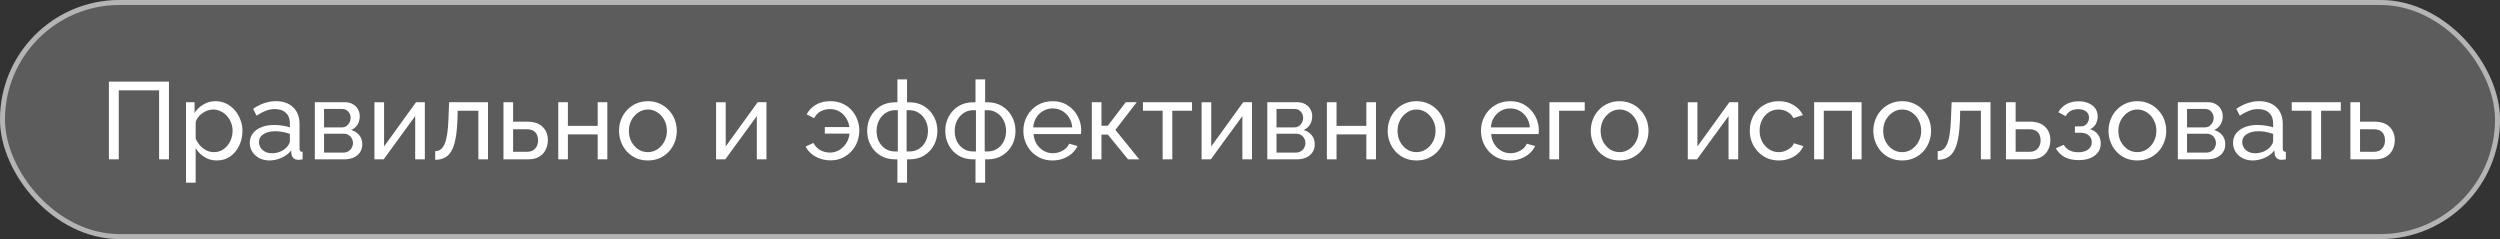
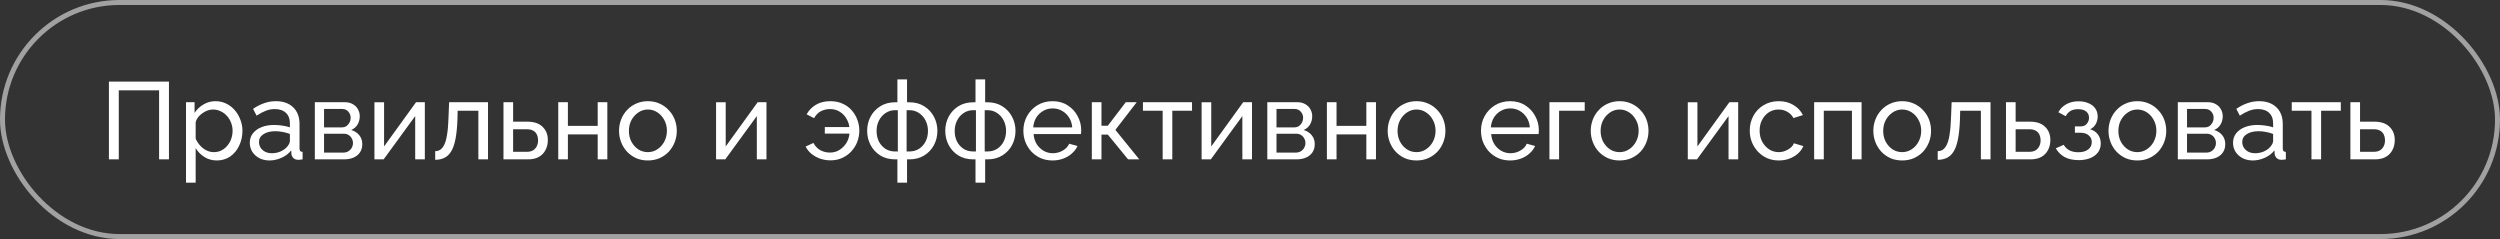
<svg xmlns="http://www.w3.org/2000/svg" width="502" height="48" viewBox="0 0 502 48" fill="none">
  <rect x="0" y="0" width="502" height="48" fill="#333333" stroke="none" />
-   <rect width="502" height="48" rx="24" fill="white" fill-opacity="0.2" />
  <path d="M21.87 32V16.38H33.926V32H31.946V18.14H23.85V32H21.87ZM43.535 32.22C42.596 32.22 41.76 31.985 41.027 31.516C40.294 31.047 39.714 30.453 39.289 29.734V36.686H37.353V20.516H39.069V22.672C39.524 21.968 40.118 21.403 40.851 20.978C41.584 20.538 42.384 20.318 43.249 20.318C44.041 20.318 44.767 20.479 45.427 20.802C46.087 21.125 46.659 21.565 47.143 22.122C47.627 22.679 48.001 23.317 48.265 24.036C48.544 24.74 48.683 25.481 48.683 26.258C48.683 27.343 48.463 28.341 48.023 29.25C47.598 30.159 46.996 30.885 46.219 31.428C45.442 31.956 44.547 32.22 43.535 32.22ZM42.941 30.548C43.513 30.548 44.026 30.431 44.481 30.196C44.95 29.947 45.346 29.624 45.669 29.228C46.006 28.817 46.263 28.355 46.439 27.842C46.615 27.329 46.703 26.801 46.703 26.258C46.703 25.686 46.6 25.143 46.395 24.63C46.204 24.117 45.926 23.662 45.559 23.266C45.207 22.87 44.789 22.562 44.305 22.342C43.836 22.107 43.322 21.99 42.765 21.99C42.413 21.99 42.046 22.056 41.665 22.188C41.298 22.32 40.946 22.511 40.609 22.76C40.272 22.995 39.986 23.266 39.751 23.574C39.516 23.882 39.362 24.212 39.289 24.564V27.842C39.509 28.341 39.802 28.795 40.169 29.206C40.536 29.617 40.961 29.947 41.445 30.196C41.929 30.431 42.428 30.548 42.941 30.548ZM50.158 28.678C50.158 27.945 50.363 27.314 50.774 26.786C51.199 26.243 51.779 25.825 52.512 25.532C53.245 25.239 54.096 25.092 55.064 25.092C55.577 25.092 56.12 25.136 56.692 25.224C57.264 25.297 57.77 25.415 58.21 25.576V24.74C58.21 23.86 57.946 23.171 57.418 22.672C56.89 22.159 56.142 21.902 55.174 21.902C54.543 21.902 53.935 22.019 53.348 22.254C52.776 22.474 52.167 22.797 51.522 23.222L50.818 21.858C51.566 21.345 52.314 20.963 53.062 20.714C53.81 20.45 54.587 20.318 55.394 20.318C56.861 20.318 58.019 20.729 58.87 21.55C59.721 22.357 60.146 23.486 60.146 24.938V29.8C60.146 30.035 60.19 30.211 60.278 30.328C60.381 30.431 60.542 30.489 60.762 30.504V32C60.571 32.029 60.403 32.051 60.256 32.066C60.124 32.081 60.014 32.088 59.926 32.088C59.471 32.088 59.127 31.963 58.892 31.714C58.672 31.465 58.547 31.201 58.518 30.922L58.474 30.196C57.975 30.841 57.323 31.34 56.516 31.692C55.709 32.044 54.91 32.22 54.118 32.22C53.355 32.22 52.673 32.066 52.072 31.758C51.471 31.435 51.001 31.01 50.664 30.482C50.327 29.939 50.158 29.338 50.158 28.678ZM57.638 29.492C57.814 29.287 57.953 29.081 58.056 28.876C58.159 28.656 58.21 28.473 58.21 28.326V26.896C57.755 26.72 57.279 26.588 56.78 26.5C56.281 26.397 55.79 26.346 55.306 26.346C54.323 26.346 53.524 26.544 52.908 26.94C52.307 27.321 52.006 27.849 52.006 28.524C52.006 28.891 52.101 29.25 52.292 29.602C52.497 29.939 52.791 30.218 53.172 30.438C53.568 30.658 54.052 30.768 54.624 30.768C55.225 30.768 55.797 30.651 56.34 30.416C56.883 30.167 57.315 29.859 57.638 29.492ZM63.22 32V20.516H69.16C69.849 20.516 70.421 20.655 70.876 20.934C71.33 21.198 71.668 21.543 71.888 21.968C72.122 22.393 72.24 22.848 72.24 23.332C72.24 23.948 72.093 24.505 71.8 25.004C71.506 25.488 71.081 25.855 70.524 26.104C71.184 26.295 71.719 26.639 72.13 27.138C72.54 27.622 72.746 28.223 72.746 28.942C72.746 29.587 72.592 30.137 72.284 30.592C71.976 31.047 71.543 31.399 70.986 31.648C70.428 31.883 69.783 32 69.05 32H63.22ZM65.068 30.636H69.006C69.358 30.636 69.673 30.548 69.952 30.372C70.245 30.196 70.472 29.961 70.634 29.668C70.795 29.375 70.876 29.067 70.876 28.744C70.876 28.392 70.795 28.077 70.634 27.798C70.487 27.505 70.274 27.277 69.996 27.116C69.732 26.94 69.424 26.852 69.072 26.852H65.068V30.636ZM65.068 25.576H68.654C69.006 25.576 69.314 25.488 69.578 25.312C69.842 25.121 70.047 24.879 70.194 24.586C70.34 24.293 70.414 23.985 70.414 23.662C70.414 23.178 70.252 22.76 69.93 22.408C69.622 22.056 69.218 21.88 68.72 21.88H65.068V25.576ZM75.186 32V20.538H77.123V29.404L83.546 20.516H85.306V32H83.371V23.31L77.034 32H75.186ZM87.388 32.088V30.35C87.769 30.35 88.107 30.255 88.4 30.064C88.708 29.859 88.979 29.521 89.214 29.052C89.449 28.568 89.632 27.908 89.764 27.072C89.911 26.221 90.006 25.143 90.05 23.838L90.182 20.516H97.992V32H96.056V22.232H91.898L91.854 24.014C91.795 25.583 91.663 26.889 91.458 27.93C91.253 28.971 90.967 29.793 90.6 30.394C90.233 30.995 89.779 31.428 89.236 31.692C88.708 31.956 88.092 32.088 87.388 32.088ZM101.097 32V20.516H103.033V24.432H105.893C107.242 24.432 108.261 24.777 108.951 25.466C109.655 26.141 110.007 27.028 110.007 28.128C110.007 28.861 109.853 29.521 109.545 30.108C109.251 30.695 108.811 31.157 108.225 31.494C107.638 31.831 106.905 32 106.025 32H101.097ZM103.033 30.482H105.761C106.303 30.482 106.736 30.379 107.059 30.174C107.396 29.954 107.645 29.668 107.807 29.316C107.968 28.964 108.049 28.583 108.049 28.172C108.049 27.776 107.975 27.409 107.829 27.072C107.682 26.735 107.44 26.463 107.103 26.258C106.765 26.053 106.303 25.95 105.717 25.95H103.033V30.482ZM112.097 32V20.516H114.033V25.268H120.017V20.516H121.953V32H120.017V26.984H114.033V32H112.097ZM130.09 32.22C129.224 32.22 128.44 32.066 127.736 31.758C127.032 31.435 126.423 31.003 125.91 30.46C125.396 29.903 125 29.265 124.722 28.546C124.443 27.827 124.304 27.072 124.304 26.28C124.304 25.473 124.443 24.711 124.722 23.992C125 23.273 125.396 22.643 125.91 22.1C126.423 21.543 127.032 21.11 127.736 20.802C128.454 20.479 129.239 20.318 130.09 20.318C130.955 20.318 131.74 20.479 132.444 20.802C133.148 21.11 133.756 21.543 134.27 22.1C134.798 22.643 135.201 23.273 135.48 23.992C135.758 24.711 135.898 25.473 135.898 26.28C135.898 27.072 135.758 27.827 135.48 28.546C135.201 29.265 134.805 29.903 134.292 30.46C133.778 31.003 133.162 31.435 132.444 31.758C131.74 32.066 130.955 32.22 130.09 32.22ZM126.284 26.302C126.284 27.094 126.452 27.813 126.79 28.458C127.142 29.103 127.604 29.617 128.176 29.998C128.748 30.365 129.386 30.548 130.09 30.548C130.794 30.548 131.432 30.357 132.004 29.976C132.59 29.595 133.052 29.081 133.39 28.436C133.742 27.776 133.918 27.05 133.918 26.258C133.918 25.466 133.742 24.747 133.39 24.102C133.052 23.457 132.59 22.943 132.004 22.562C131.432 22.181 130.794 21.99 130.09 21.99C129.386 21.99 128.748 22.188 128.176 22.584C127.604 22.965 127.142 23.479 126.79 24.124C126.452 24.769 126.284 25.495 126.284 26.302ZM143.786 32V20.538H145.722V29.404L152.146 20.516H153.906V32H151.97V23.31L145.634 32H143.786ZM166.766 32.198C166.062 32.198 165.38 32.088 164.72 31.868C164.075 31.648 163.495 31.333 162.982 30.922C162.469 30.511 162.065 30.013 161.772 29.426L163.334 28.7C163.686 29.36 164.155 29.851 164.742 30.174C165.343 30.482 165.974 30.636 166.634 30.636C167.338 30.636 167.969 30.467 168.526 30.13C169.098 29.778 169.567 29.316 169.934 28.744C170.301 28.157 170.513 27.519 170.572 26.83H165.622V25.51H170.55C170.477 24.894 170.271 24.315 169.934 23.772C169.611 23.215 169.171 22.767 168.614 22.43C168.071 22.078 167.419 21.902 166.656 21.902C166.025 21.902 165.424 22.041 164.852 22.32C164.295 22.599 163.833 23.068 163.466 23.728L161.97 22.958C162.395 22.166 163.011 21.528 163.818 21.044C164.625 20.56 165.593 20.318 166.722 20.318C167.661 20.318 168.489 20.487 169.208 20.824C169.941 21.147 170.55 21.594 171.034 22.166C171.533 22.723 171.907 23.354 172.156 24.058C172.42 24.762 172.552 25.481 172.552 26.214C172.552 26.977 172.42 27.717 172.156 28.436C171.892 29.14 171.503 29.778 170.99 30.35C170.491 30.907 169.883 31.355 169.164 31.692C168.46 32.029 167.661 32.198 166.766 32.198ZM180.198 36.686V32H179.758C178.599 32 177.595 31.736 176.744 31.208C175.908 30.68 175.263 29.983 174.808 29.118C174.353 28.253 174.126 27.307 174.126 26.28C174.126 25.239 174.353 24.285 174.808 23.42C175.277 22.555 175.93 21.858 176.766 21.33C177.617 20.802 178.614 20.538 179.758 20.538H180.198V15.94H182.134V20.538H182.596C183.74 20.538 184.73 20.802 185.566 21.33C186.417 21.858 187.069 22.555 187.524 23.42C187.993 24.285 188.228 25.239 188.228 26.28C188.228 27.307 188.001 28.253 187.546 29.118C187.091 29.983 186.439 30.68 185.588 31.208C184.752 31.736 183.755 32 182.596 32H182.134V36.686H180.198ZM179.758 30.416H180.286V22.122H179.758C179.039 22.122 178.394 22.313 177.822 22.694C177.265 23.061 176.825 23.559 176.502 24.19C176.179 24.821 176.018 25.525 176.018 26.302C176.018 27.079 176.172 27.783 176.48 28.414C176.803 29.03 177.243 29.521 177.8 29.888C178.357 30.24 179.01 30.416 179.758 30.416ZM182.046 30.416H182.596C183.329 30.416 183.975 30.24 184.532 29.888C185.104 29.521 185.544 29.03 185.852 28.414C186.175 27.783 186.336 27.079 186.336 26.302C186.336 25.525 186.175 24.821 185.852 24.19C185.529 23.559 185.089 23.061 184.532 22.694C183.975 22.313 183.329 22.122 182.596 22.122H182.046V30.416ZM195.882 36.686V32H195.442C194.283 32 193.278 31.736 192.428 31.208C191.592 30.68 190.946 29.983 190.492 29.118C190.037 28.253 189.81 27.307 189.81 26.28C189.81 25.239 190.037 24.285 190.492 23.42C190.961 22.555 191.614 21.858 192.45 21.33C193.3 20.802 194.298 20.538 195.442 20.538H195.882V15.94H197.818V20.538H198.28C199.424 20.538 200.414 20.802 201.25 21.33C202.1 21.858 202.753 22.555 203.208 23.42C203.677 24.285 203.912 25.239 203.912 26.28C203.912 27.307 203.684 28.253 203.23 29.118C202.775 29.983 202.122 30.68 201.272 31.208C200.436 31.736 199.438 32 198.28 32H197.818V36.686H195.882ZM195.442 30.416H195.97V22.122H195.442C194.723 22.122 194.078 22.313 193.506 22.694C192.948 23.061 192.508 23.559 192.186 24.19C191.863 24.821 191.702 25.525 191.702 26.302C191.702 27.079 191.856 27.783 192.164 28.414C192.486 29.03 192.926 29.521 193.484 29.888C194.041 30.24 194.694 30.416 195.442 30.416ZM197.73 30.416H198.28C199.013 30.416 199.658 30.24 200.216 29.888C200.788 29.521 201.228 29.03 201.536 28.414C201.858 27.783 202.02 27.079 202.02 26.302C202.02 25.525 201.858 24.821 201.536 24.19C201.213 23.559 200.773 23.061 200.216 22.694C199.658 22.313 199.013 22.122 198.28 22.122H197.73V30.416ZM211.345 32.22C210.48 32.22 209.688 32.066 208.969 31.758C208.265 31.435 207.649 31.003 207.121 30.46C206.608 29.903 206.205 29.265 205.911 28.546C205.633 27.827 205.493 27.065 205.493 26.258C205.493 25.173 205.743 24.183 206.241 23.288C206.74 22.393 207.429 21.675 208.309 21.132C209.204 20.589 210.223 20.318 211.367 20.318C212.526 20.318 213.531 20.597 214.381 21.154C215.247 21.697 215.914 22.415 216.383 23.31C216.867 24.19 217.109 25.143 217.109 26.17C217.109 26.317 217.102 26.463 217.087 26.61C217.087 26.742 217.08 26.845 217.065 26.918H207.539C207.598 27.666 207.803 28.333 208.155 28.92C208.522 29.492 208.991 29.947 209.563 30.284C210.135 30.607 210.751 30.768 211.411 30.768C212.115 30.768 212.775 30.592 213.391 30.24C214.022 29.888 214.455 29.426 214.689 28.854L216.361 29.316C216.112 29.873 215.738 30.372 215.239 30.812C214.755 31.252 214.176 31.597 213.501 31.846C212.841 32.095 212.123 32.22 211.345 32.22ZM207.473 25.576H215.305C215.247 24.828 215.034 24.168 214.667 23.596C214.301 23.024 213.831 22.577 213.259 22.254C212.687 21.931 212.057 21.77 211.367 21.77C210.693 21.77 210.069 21.931 209.497 22.254C208.925 22.577 208.456 23.024 208.089 23.596C207.737 24.168 207.532 24.828 207.473 25.576ZM219.239 32V20.516H221.175V25.246H222.451L226.059 20.516H228.259L223.969 26.082L228.765 32H226.521L222.451 27.028H221.175V32H219.239ZM233.463 32V22.232H229.503V20.516H239.359V22.232H235.399V32H233.463ZM241.282 32V20.538H243.218V29.404L249.642 20.516H251.402V32H249.466V23.31L243.13 32H241.282ZM254.474 32V20.516H260.414C261.103 20.516 261.675 20.655 262.13 20.934C262.584 21.198 262.922 21.543 263.142 21.968C263.376 22.393 263.494 22.848 263.494 23.332C263.494 23.948 263.347 24.505 263.054 25.004C262.76 25.488 262.335 25.855 261.778 26.104C262.438 26.295 262.973 26.639 263.384 27.138C263.794 27.622 264 28.223 264 28.942C264 29.587 263.846 30.137 263.538 30.592C263.23 31.047 262.797 31.399 262.24 31.648C261.682 31.883 261.037 32 260.304 32H254.474ZM256.322 30.636H260.26C260.612 30.636 260.927 30.548 261.206 30.372C261.499 30.196 261.726 29.961 261.888 29.668C262.049 29.375 262.13 29.067 262.13 28.744C262.13 28.392 262.049 28.077 261.888 27.798C261.741 27.505 261.528 27.277 261.25 27.116C260.986 26.94 260.678 26.852 260.326 26.852H256.322V30.636ZM256.322 25.576H259.908C260.26 25.576 260.568 25.488 260.832 25.312C261.096 25.121 261.301 24.879 261.448 24.586C261.594 24.293 261.668 23.985 261.668 23.662C261.668 23.178 261.506 22.76 261.184 22.408C260.876 22.056 260.472 21.88 259.974 21.88H256.322V25.576ZM266.44 32V20.516H268.376V25.268H274.36V20.516H276.296V32H274.36V26.984H268.376V32H266.44ZM284.433 32.22C283.568 32.22 282.783 32.066 282.079 31.758C281.375 31.435 280.767 31.003 280.253 30.46C279.74 29.903 279.344 29.265 279.065 28.546C278.787 27.827 278.647 27.072 278.647 26.28C278.647 25.473 278.787 24.711 279.065 23.992C279.344 23.273 279.74 22.643 280.253 22.1C280.767 21.543 281.375 21.11 282.079 20.802C282.798 20.479 283.583 20.318 284.433 20.318C285.299 20.318 286.083 20.479 286.787 20.802C287.491 21.11 288.1 21.543 288.613 22.1C289.141 22.643 289.545 23.273 289.823 23.992C290.102 24.711 290.241 25.473 290.241 26.28C290.241 27.072 290.102 27.827 289.823 28.546C289.545 29.265 289.149 29.903 288.635 30.46C288.122 31.003 287.506 31.435 286.787 31.758C286.083 32.066 285.299 32.22 284.433 32.22ZM280.627 26.302C280.627 27.094 280.796 27.813 281.133 28.458C281.485 29.103 281.947 29.617 282.519 29.998C283.091 30.365 283.729 30.548 284.433 30.548C285.137 30.548 285.775 30.357 286.347 29.976C286.934 29.595 287.396 29.081 287.733 28.436C288.085 27.776 288.261 27.05 288.261 26.258C288.261 25.466 288.085 24.747 287.733 24.102C287.396 23.457 286.934 22.943 286.347 22.562C285.775 22.181 285.137 21.99 284.433 21.99C283.729 21.99 283.091 22.188 282.519 22.584C281.947 22.965 281.485 23.479 281.133 24.124C280.796 24.769 280.627 25.495 280.627 26.302ZM303.234 32.22C302.369 32.22 301.577 32.066 300.858 31.758C300.154 31.435 299.538 31.003 299.01 30.46C298.497 29.903 298.093 29.265 297.8 28.546C297.521 27.827 297.382 27.065 297.382 26.258C297.382 25.173 297.631 24.183 298.13 23.288C298.629 22.393 299.318 21.675 300.198 21.132C301.093 20.589 302.112 20.318 303.256 20.318C304.415 20.318 305.419 20.597 306.27 21.154C307.135 21.697 307.803 22.415 308.272 23.31C308.756 24.19 308.998 25.143 308.998 26.17C308.998 26.317 308.991 26.463 308.976 26.61C308.976 26.742 308.969 26.845 308.954 26.918H299.428C299.487 27.666 299.692 28.333 300.044 28.92C300.411 29.492 300.88 29.947 301.452 30.284C302.024 30.607 302.64 30.768 303.3 30.768C304.004 30.768 304.664 30.592 305.28 30.24C305.911 29.888 306.343 29.426 306.578 28.854L308.25 29.316C308.001 29.873 307.627 30.372 307.128 30.812C306.644 31.252 306.065 31.597 305.39 31.846C304.73 32.095 304.011 32.22 303.234 32.22ZM299.362 25.576H307.194C307.135 24.828 306.923 24.168 306.556 23.596C306.189 23.024 305.72 22.577 305.148 22.254C304.576 21.931 303.945 21.77 303.256 21.77C302.581 21.77 301.958 21.931 301.386 22.254C300.814 22.577 300.345 23.024 299.978 23.596C299.626 24.168 299.421 24.828 299.362 25.576ZM311.128 32V20.516H318.212V22.232H313.064V32H311.128ZM325.211 32.22C324.345 32.22 323.561 32.066 322.857 31.758C322.153 31.435 321.544 31.003 321.031 30.46C320.517 29.903 320.121 29.265 319.843 28.546C319.564 27.827 319.425 27.072 319.425 26.28C319.425 25.473 319.564 24.711 319.843 23.992C320.121 23.273 320.517 22.643 321.031 22.1C321.544 21.543 322.153 21.11 322.857 20.802C323.575 20.479 324.36 20.318 325.211 20.318C326.076 20.318 326.861 20.479 327.565 20.802C328.269 21.11 328.877 21.543 329.391 22.1C329.919 22.643 330.322 23.273 330.601 23.992C330.879 24.711 331.019 25.473 331.019 26.28C331.019 27.072 330.879 27.827 330.601 28.546C330.322 29.265 329.926 29.903 329.413 30.46C328.899 31.003 328.283 31.435 327.565 31.758C326.861 32.066 326.076 32.22 325.211 32.22ZM321.405 26.302C321.405 27.094 321.573 27.813 321.911 28.458C322.263 29.103 322.725 29.617 323.297 29.998C323.869 30.365 324.507 30.548 325.211 30.548C325.915 30.548 326.553 30.357 327.125 29.976C327.711 29.595 328.173 29.081 328.511 28.436C328.863 27.776 329.039 27.05 329.039 26.258C329.039 25.466 328.863 24.747 328.511 24.102C328.173 23.457 327.711 22.943 327.125 22.562C326.553 22.181 325.915 21.99 325.211 21.99C324.507 21.99 323.869 22.188 323.297 22.584C322.725 22.965 322.263 23.479 321.911 24.124C321.573 24.769 321.405 25.495 321.405 26.302ZM338.907 32V20.538H340.843V29.404L347.267 20.516H349.027V32H347.091V23.31L340.755 32H338.907ZM357.203 32.22C356.337 32.22 355.545 32.066 354.827 31.758C354.123 31.435 353.507 30.995 352.979 30.438C352.465 29.881 352.062 29.243 351.769 28.524C351.49 27.805 351.351 27.043 351.351 26.236C351.351 25.151 351.593 24.161 352.077 23.266C352.561 22.371 353.243 21.66 354.123 21.132C355.003 20.589 356.022 20.318 357.181 20.318C358.31 20.318 359.293 20.575 360.129 21.088C360.979 21.587 361.61 22.261 362.021 23.112L360.129 23.706C359.835 23.163 359.425 22.745 358.897 22.452C358.369 22.144 357.782 21.99 357.137 21.99C356.433 21.99 355.787 22.173 355.201 22.54C354.629 22.907 354.174 23.413 353.837 24.058C353.499 24.689 353.331 25.415 353.331 26.236C353.331 27.043 353.499 27.776 353.837 28.436C354.189 29.081 354.651 29.595 355.223 29.976C355.809 30.357 356.455 30.548 357.159 30.548C357.613 30.548 358.046 30.467 358.457 30.306C358.882 30.145 359.249 29.932 359.557 29.668C359.879 29.389 360.099 29.089 360.217 28.766L362.109 29.338C361.874 29.895 361.515 30.394 361.031 30.834C360.561 31.259 359.997 31.597 359.337 31.846C358.691 32.095 357.98 32.22 357.203 32.22ZM364.28 32V20.516H373.806V32H371.87V22.232H366.216V32H364.28ZM381.951 32.22C381.086 32.22 380.301 32.066 379.597 31.758C378.893 31.435 378.284 31.003 377.771 30.46C377.258 29.903 376.862 29.265 376.583 28.546C376.304 27.827 376.165 27.072 376.165 26.28C376.165 25.473 376.304 24.711 376.583 23.992C376.862 23.273 377.258 22.643 377.771 22.1C378.284 21.543 378.893 21.11 379.597 20.802C380.316 20.479 381.1 20.318 381.951 20.318C382.816 20.318 383.601 20.479 384.305 20.802C385.009 21.11 385.618 21.543 386.131 22.1C386.659 22.643 387.062 23.273 387.341 23.992C387.62 24.711 387.759 25.473 387.759 26.28C387.759 27.072 387.62 27.827 387.341 28.546C387.062 29.265 386.666 29.903 386.153 30.46C385.64 31.003 385.024 31.435 384.305 31.758C383.601 32.066 382.816 32.22 381.951 32.22ZM378.145 26.302C378.145 27.094 378.314 27.813 378.651 28.458C379.003 29.103 379.465 29.617 380.037 29.998C380.609 30.365 381.247 30.548 381.951 30.548C382.655 30.548 383.293 30.357 383.865 29.976C384.452 29.595 384.914 29.081 385.251 28.436C385.603 27.776 385.779 27.05 385.779 26.258C385.779 25.466 385.603 24.747 385.251 24.102C384.914 23.457 384.452 22.943 383.865 22.562C383.293 22.181 382.655 21.99 381.951 21.99C381.247 21.99 380.609 22.188 380.037 22.584C379.465 22.965 379.003 23.479 378.651 24.124C378.314 24.769 378.145 25.495 378.145 26.302ZM389.093 32.088V30.35C389.474 30.35 389.812 30.255 390.105 30.064C390.413 29.859 390.684 29.521 390.919 29.052C391.154 28.568 391.337 27.908 391.469 27.072C391.616 26.221 391.711 25.143 391.755 23.838L391.887 20.516H399.697V32H397.761V22.232H393.603L393.559 24.014C393.5 25.583 393.368 26.889 393.163 27.93C392.958 28.971 392.672 29.793 392.305 30.394C391.938 30.995 391.484 31.428 390.941 31.692C390.413 31.956 389.797 32.088 389.093 32.088ZM402.802 32V20.516H404.738V24.432H407.598C408.947 24.432 409.966 24.777 410.656 25.466C411.36 26.141 411.712 27.028 411.712 28.128C411.712 28.861 411.558 29.521 411.25 30.108C410.956 30.695 410.516 31.157 409.93 31.494C409.343 31.831 408.61 32 407.73 32H402.802ZM404.738 30.482H407.466C408.008 30.482 408.441 30.379 408.764 30.174C409.101 29.954 409.35 29.668 409.512 29.316C409.673 28.964 409.754 28.583 409.754 28.172C409.754 27.776 409.68 27.409 409.534 27.072C409.387 26.735 409.145 26.463 408.808 26.258C408.47 26.053 408.008 25.95 407.422 25.95H404.738V30.482ZM417.41 32.154C416.295 32.154 415.349 31.949 414.572 31.538C413.809 31.113 413.222 30.526 412.812 29.778L414.396 29.074C414.66 29.543 415.034 29.91 415.518 30.174C416.016 30.438 416.618 30.57 417.322 30.57C418.158 30.57 418.818 30.387 419.302 30.02C419.786 29.653 420.028 29.162 420.028 28.546C420.028 27.989 419.83 27.541 419.434 27.204C419.052 26.852 418.51 26.669 417.806 26.654H416.64V25.378H417.872C418.18 25.378 418.451 25.305 418.686 25.158C418.935 24.997 419.126 24.784 419.258 24.52C419.404 24.256 419.478 23.963 419.478 23.64C419.478 23.127 419.294 22.716 418.928 22.408C418.561 22.085 418.011 21.924 417.278 21.924C416.676 21.924 416.17 22.041 415.76 22.276C415.364 22.511 415.041 22.863 414.792 23.332L413.318 22.54C413.684 21.851 414.212 21.315 414.902 20.934C415.606 20.538 416.427 20.34 417.366 20.34C418.114 20.34 418.774 20.465 419.346 20.714C419.932 20.949 420.387 21.293 420.71 21.748C421.047 22.203 421.216 22.753 421.216 23.398C421.216 23.941 421.084 24.447 420.82 24.916C420.57 25.371 420.196 25.715 419.698 25.95C420.387 26.155 420.915 26.515 421.282 27.028C421.648 27.527 421.832 28.121 421.832 28.81C421.832 29.514 421.641 30.115 421.26 30.614C420.878 31.113 420.358 31.494 419.698 31.758C419.038 32.022 418.275 32.154 417.41 32.154ZM429.174 32.22C428.308 32.22 427.524 32.066 426.82 31.758C426.116 31.435 425.507 31.003 424.994 30.46C424.48 29.903 424.084 29.265 423.806 28.546C423.527 27.827 423.388 27.072 423.388 26.28C423.388 25.473 423.527 24.711 423.806 23.992C424.084 23.273 424.48 22.643 424.994 22.1C425.507 21.543 426.116 21.11 426.82 20.802C427.538 20.479 428.323 20.318 429.174 20.318C430.039 20.318 430.824 20.479 431.528 20.802C432.232 21.11 432.84 21.543 433.354 22.1C433.882 22.643 434.285 23.273 434.564 23.992C434.842 24.711 434.982 25.473 434.982 26.28C434.982 27.072 434.842 27.827 434.564 28.546C434.285 29.265 433.889 29.903 433.376 30.46C432.862 31.003 432.246 31.435 431.528 31.758C430.824 32.066 430.039 32.22 429.174 32.22ZM425.368 26.302C425.368 27.094 425.536 27.813 425.874 28.458C426.226 29.103 426.688 29.617 427.26 29.998C427.832 30.365 428.47 30.548 429.174 30.548C429.878 30.548 430.516 30.357 431.088 29.976C431.674 29.595 432.136 29.081 432.474 28.436C432.826 27.776 433.002 27.05 433.002 26.258C433.002 25.466 432.826 24.747 432.474 24.102C432.136 23.457 431.674 22.943 431.088 22.562C430.516 22.181 429.878 21.99 429.174 21.99C428.47 21.99 427.832 22.188 427.26 22.584C426.688 22.965 426.226 23.479 425.874 24.124C425.536 24.769 425.368 25.495 425.368 26.302ZM437.306 32V20.516H443.246C443.935 20.516 444.507 20.655 444.962 20.934C445.416 21.198 445.754 21.543 445.974 21.968C446.208 22.393 446.326 22.848 446.326 23.332C446.326 23.948 446.179 24.505 445.886 25.004C445.592 25.488 445.167 25.855 444.61 26.104C445.27 26.295 445.805 26.639 446.216 27.138C446.626 27.622 446.832 28.223 446.832 28.942C446.832 29.587 446.678 30.137 446.37 30.592C446.062 31.047 445.629 31.399 445.072 31.648C444.514 31.883 443.869 32 443.136 32H437.306ZM439.154 30.636H443.092C443.444 30.636 443.759 30.548 444.038 30.372C444.331 30.196 444.558 29.961 444.72 29.668C444.881 29.375 444.962 29.067 444.962 28.744C444.962 28.392 444.881 28.077 444.72 27.798C444.573 27.505 444.36 27.277 444.082 27.116C443.818 26.94 443.51 26.852 443.158 26.852H439.154V30.636ZM439.154 25.576H442.74C443.092 25.576 443.4 25.488 443.664 25.312C443.928 25.121 444.133 24.879 444.28 24.586C444.426 24.293 444.5 23.985 444.5 23.662C444.5 23.178 444.338 22.76 444.016 22.408C443.708 22.056 443.304 21.88 442.806 21.88H439.154V25.576ZM448.392 28.678C448.392 27.945 448.598 27.314 449.008 26.786C449.434 26.243 450.013 25.825 450.746 25.532C451.48 25.239 452.33 25.092 453.298 25.092C453.812 25.092 454.354 25.136 454.926 25.224C455.498 25.297 456.004 25.415 456.444 25.576V24.74C456.444 23.86 456.18 23.171 455.652 22.672C455.124 22.159 454.376 21.902 453.408 21.902C452.778 21.902 452.169 22.019 451.582 22.254C451.01 22.474 450.402 22.797 449.756 23.222L449.052 21.858C449.8 21.345 450.548 20.963 451.296 20.714C452.044 20.45 452.822 20.318 453.628 20.318C455.095 20.318 456.254 20.729 457.104 21.55C457.955 22.357 458.38 23.486 458.38 24.938V29.8C458.38 30.035 458.424 30.211 458.512 30.328C458.615 30.431 458.776 30.489 458.996 30.504V32C458.806 32.029 458.637 32.051 458.49 32.066C458.358 32.081 458.248 32.088 458.16 32.088C457.706 32.088 457.361 31.963 457.126 31.714C456.906 31.465 456.782 31.201 456.752 30.922L456.708 30.196C456.21 30.841 455.557 31.34 454.75 31.692C453.944 32.044 453.144 32.22 452.352 32.22C451.59 32.22 450.908 32.066 450.306 31.758C449.705 31.435 449.236 31.01 448.898 30.482C448.561 29.939 448.392 29.338 448.392 28.678ZM455.872 29.492C456.048 29.287 456.188 29.081 456.29 28.876C456.393 28.656 456.444 28.473 456.444 28.326V26.896C455.99 26.72 455.513 26.588 455.014 26.5C454.516 26.397 454.024 26.346 453.54 26.346C452.558 26.346 451.758 26.544 451.142 26.94C450.541 27.321 450.24 27.849 450.24 28.524C450.24 28.891 450.336 29.25 450.526 29.602C450.732 29.939 451.025 30.218 451.406 30.438C451.802 30.658 452.286 30.768 452.858 30.768C453.46 30.768 454.032 30.651 454.574 30.416C455.117 30.167 455.55 29.859 455.872 29.492ZM464.141 32V22.232H460.181V20.516H470.037V22.232H466.077V32H464.141ZM471.96 32V20.516H473.896V24.432H476.756C478.105 24.432 479.125 24.777 479.814 25.466C480.518 26.141 480.87 27.028 480.87 28.128C480.87 28.861 480.716 29.521 480.408 30.108C480.115 30.695 479.675 31.157 479.088 31.494C478.501 31.831 477.768 32 476.888 32H471.96ZM473.896 30.482H476.624C477.167 30.482 477.599 30.379 477.922 30.174C478.259 29.954 478.509 29.668 478.67 29.316C478.831 28.964 478.912 28.583 478.912 28.172C478.912 27.776 478.839 27.409 478.692 27.072C478.545 26.735 478.303 26.463 477.966 26.258C477.629 26.053 477.167 25.95 476.58 25.95H473.896V30.482Z" fill="white" />
  <rect x="0.5" y="0.5" width="501" height="47" rx="23.5" stroke="white" stroke-opacity="0.54" />
</svg>